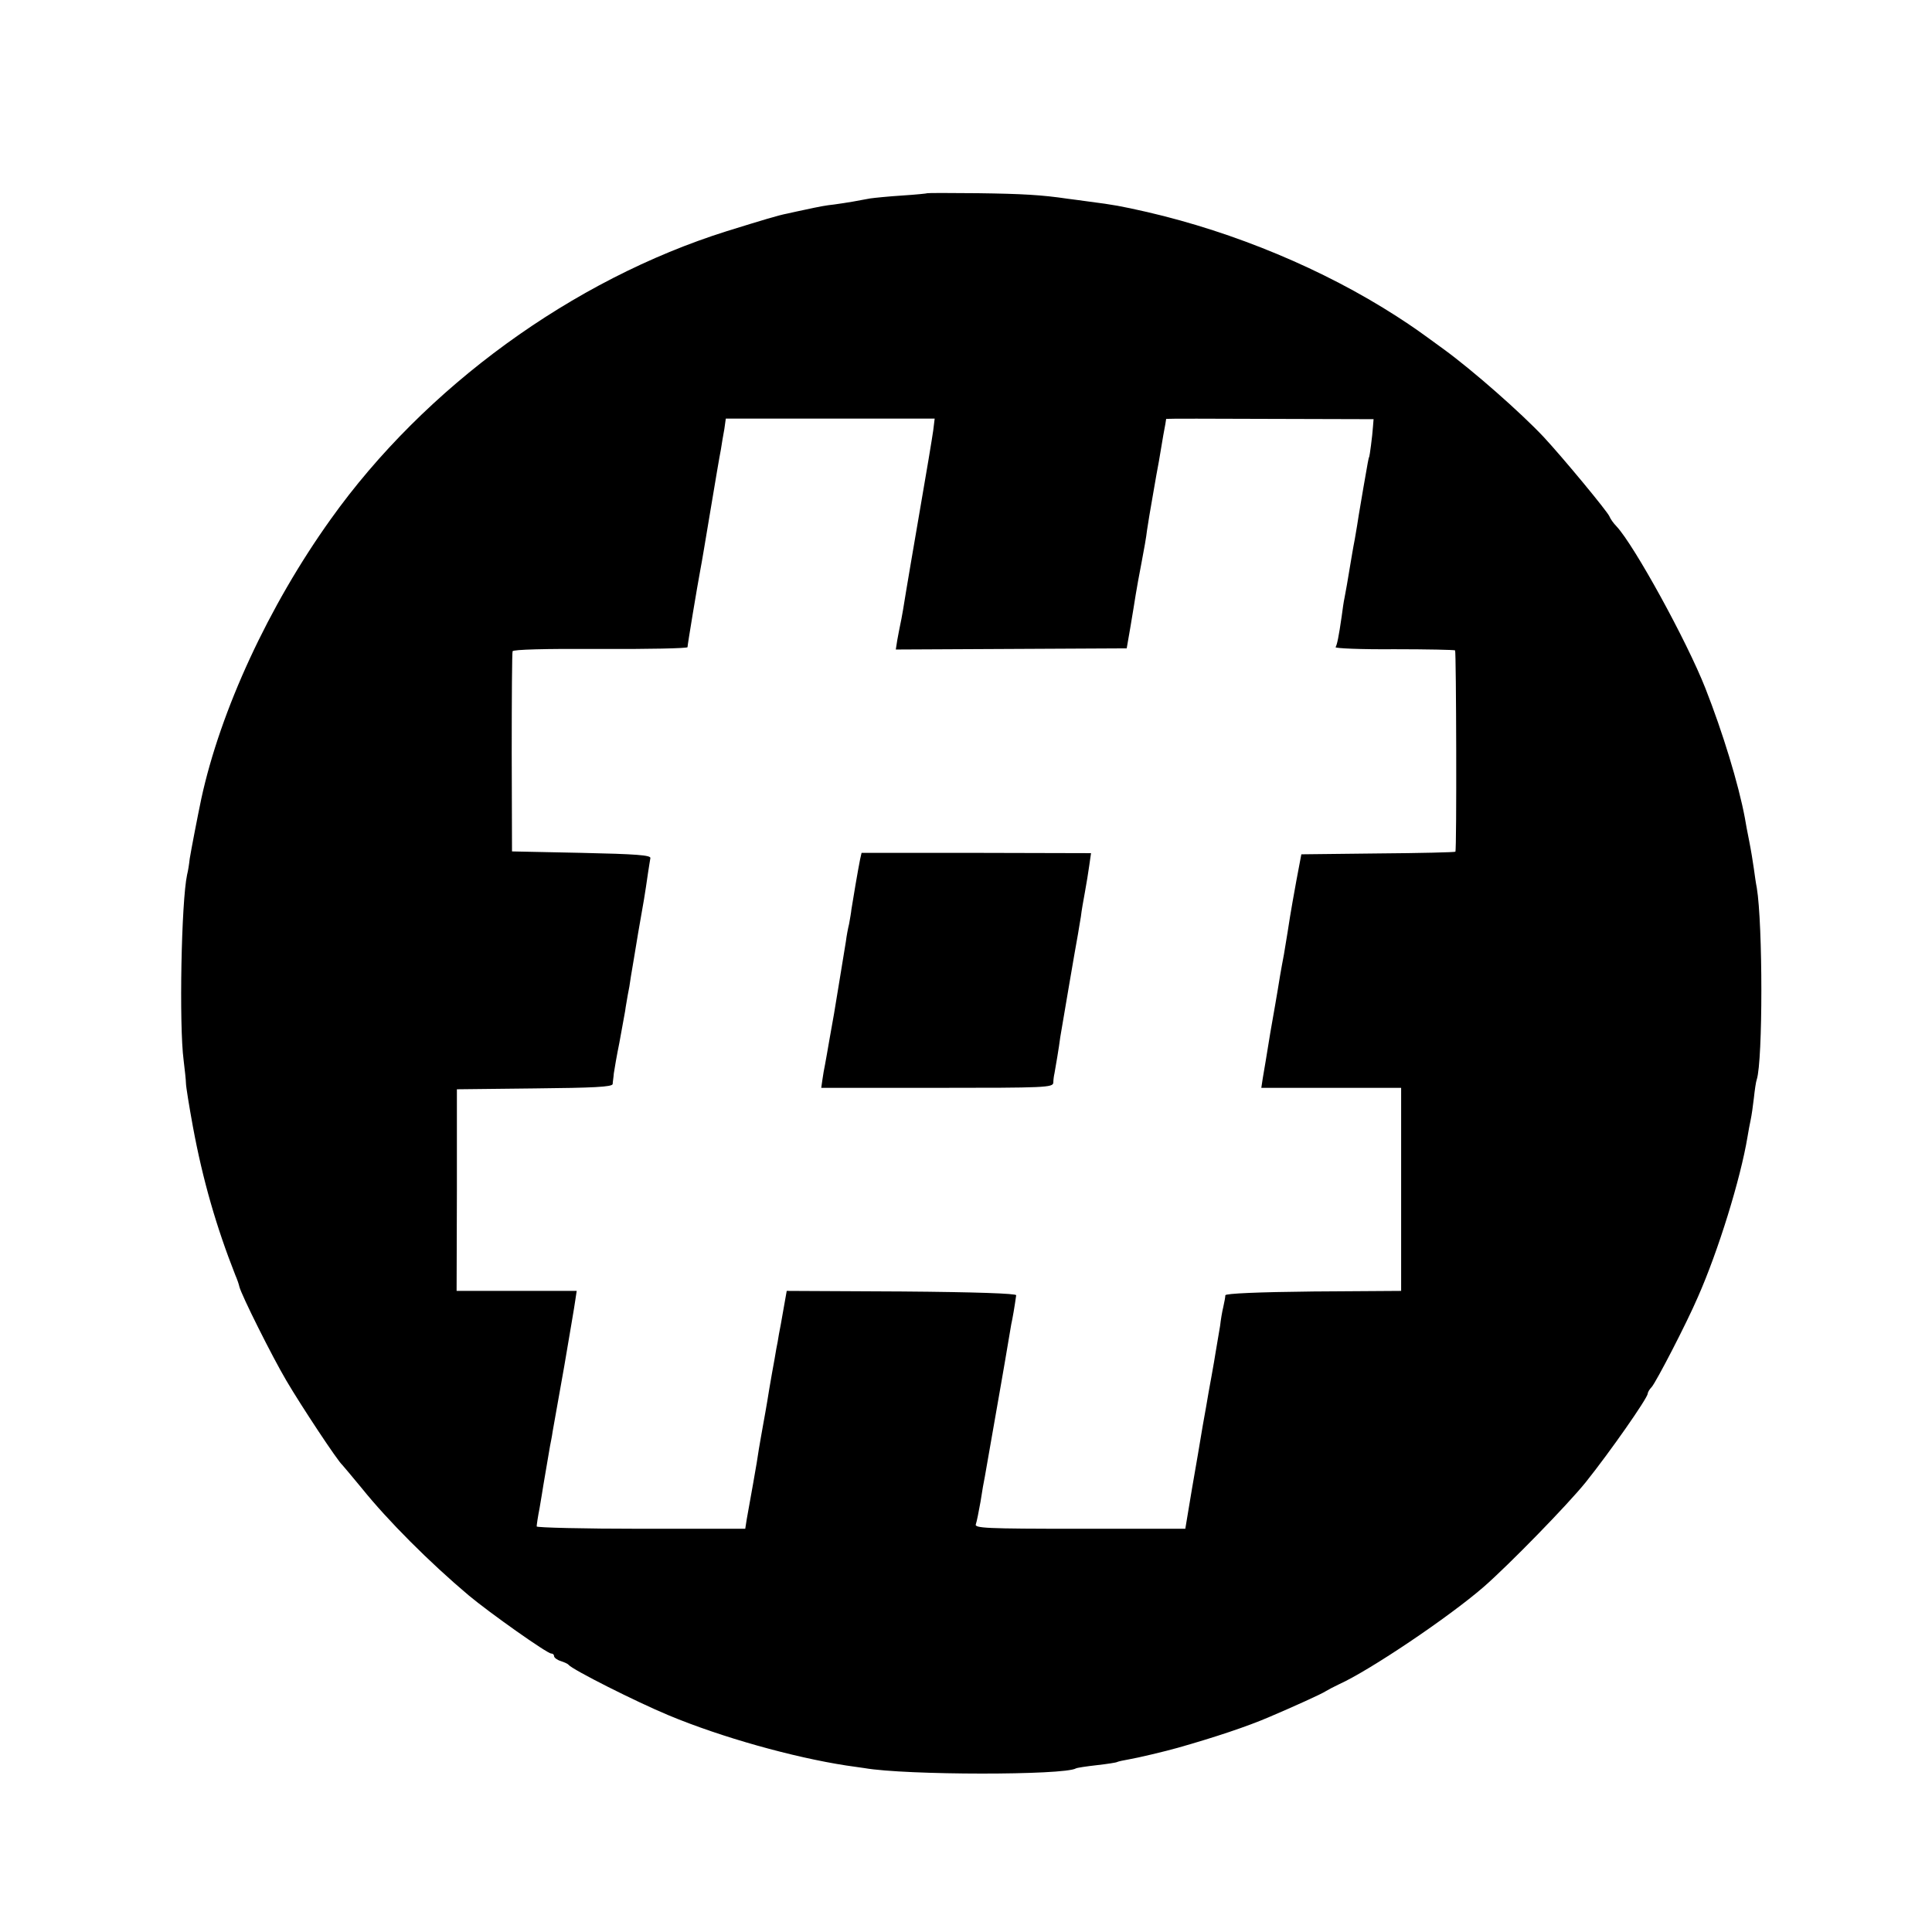
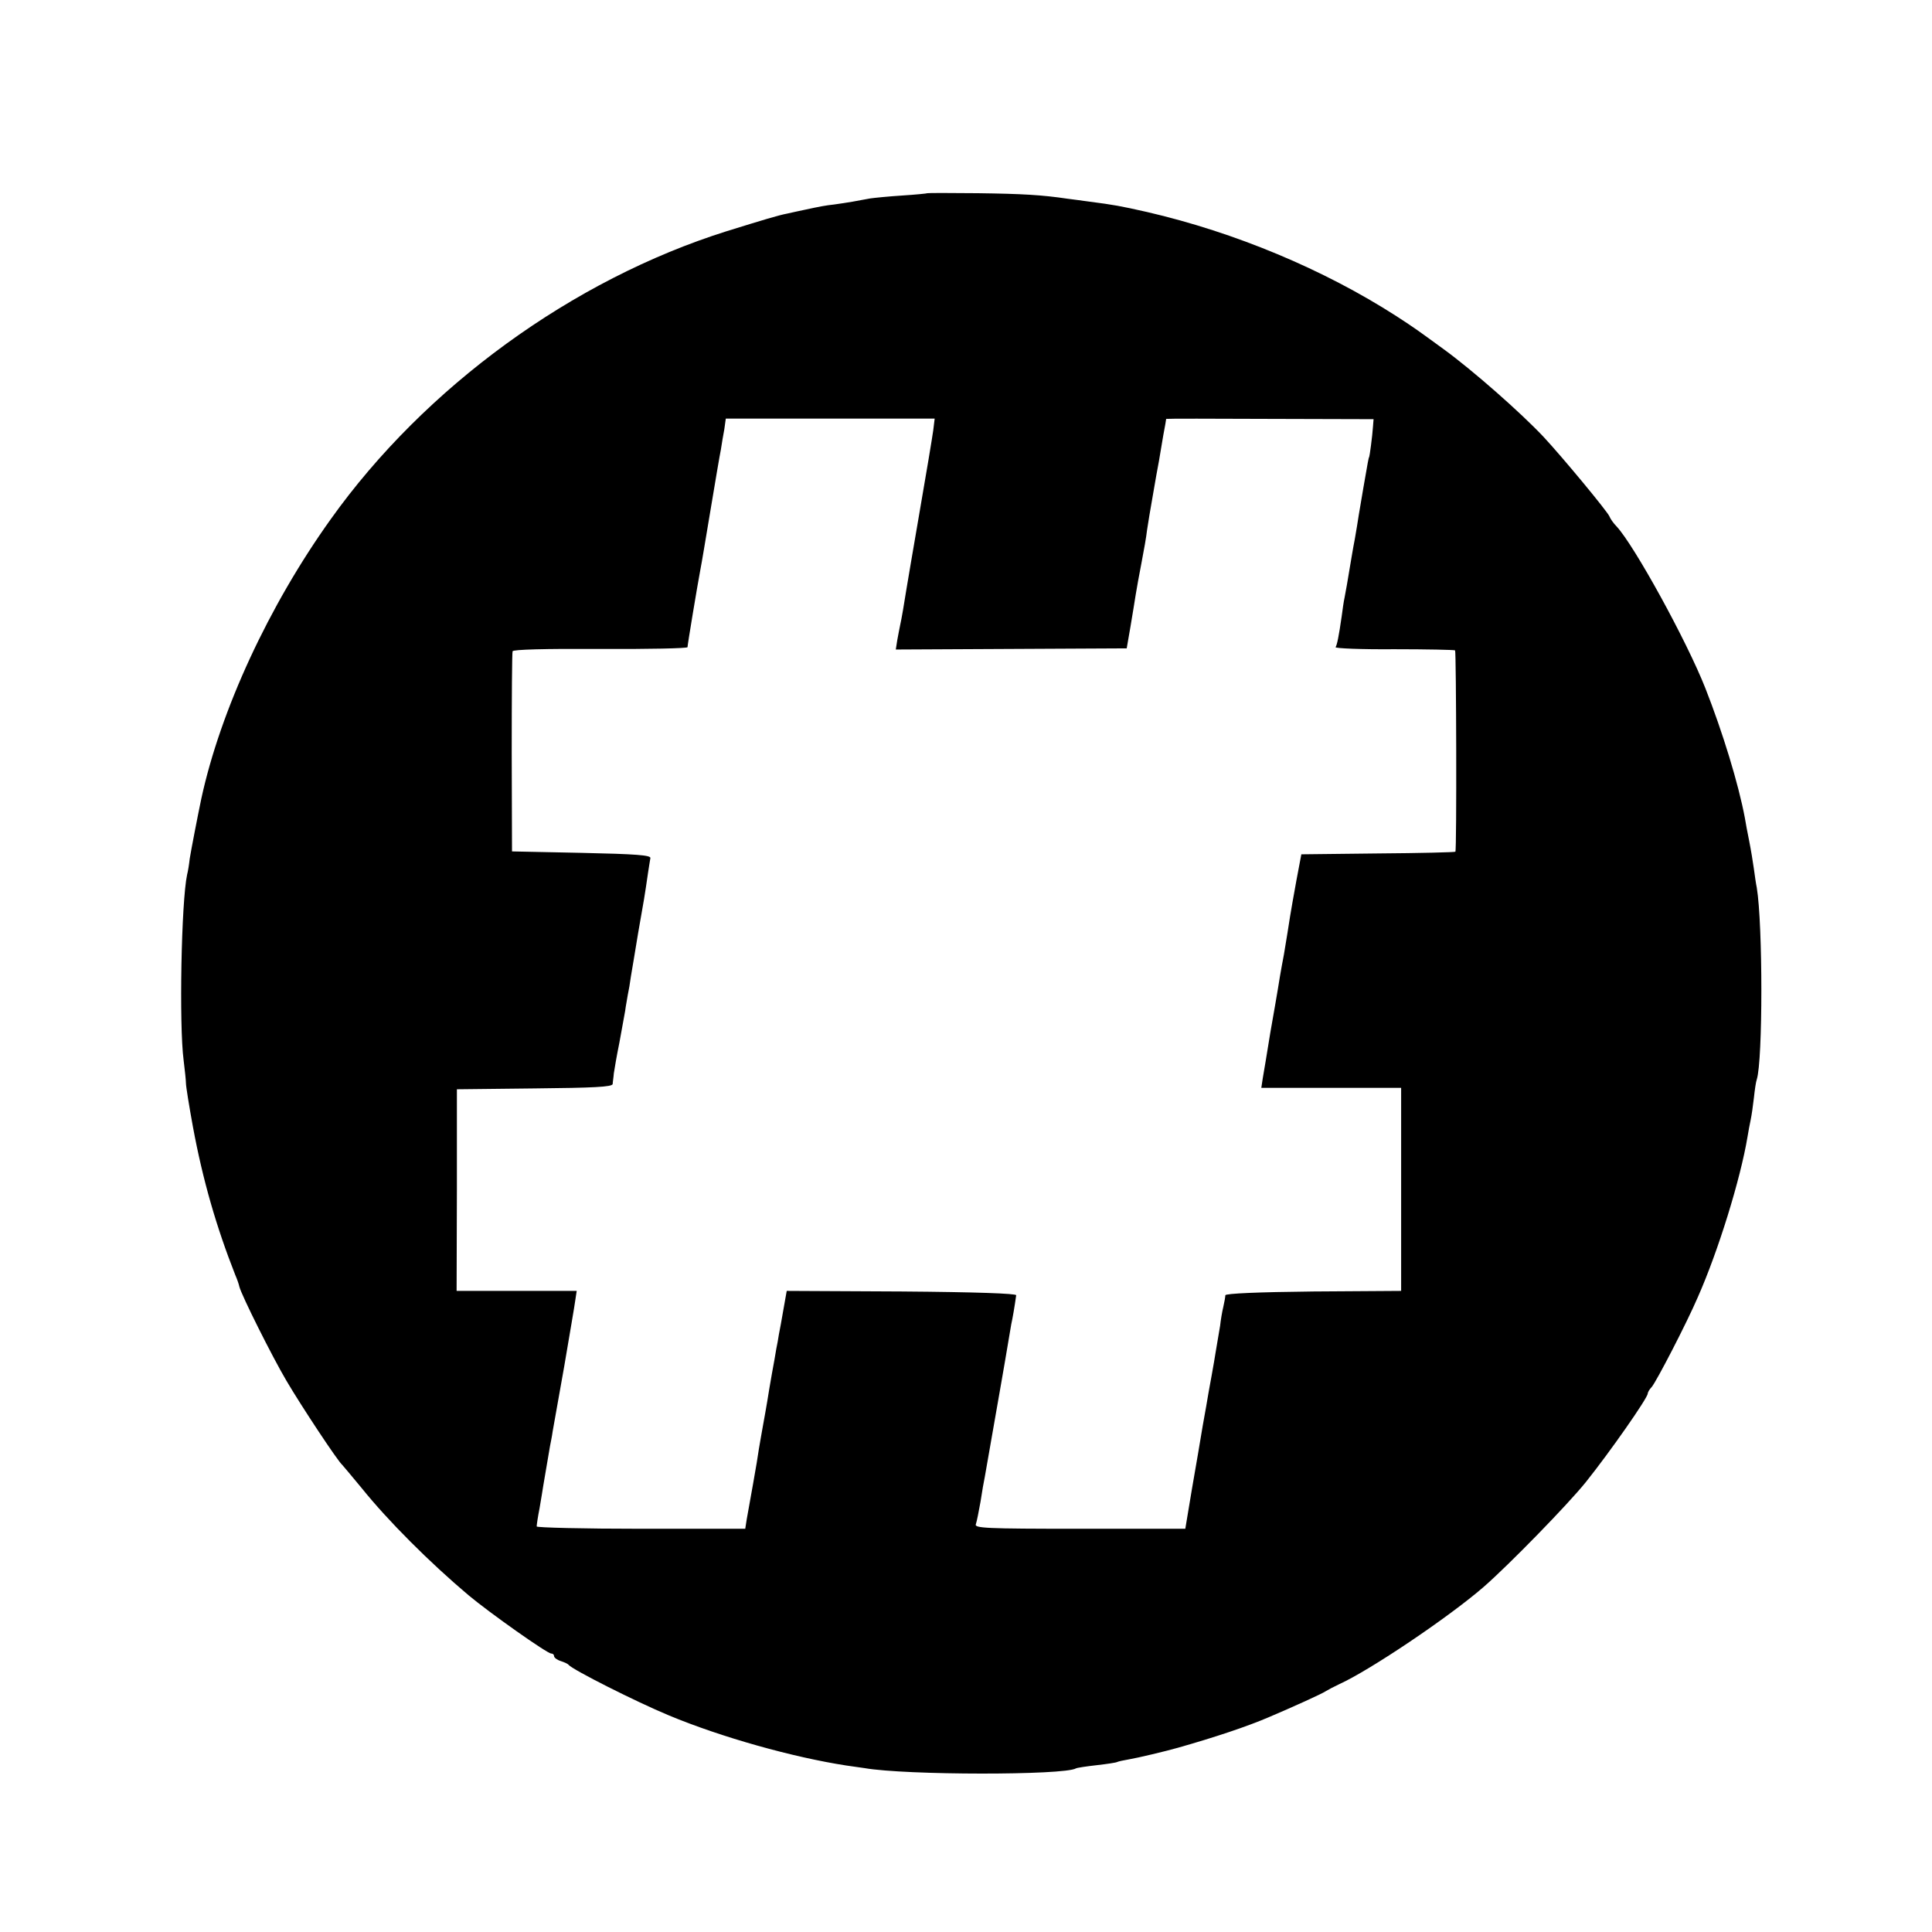
<svg xmlns="http://www.w3.org/2000/svg" version="1.0" width="666pt" height="666pt" viewBox="0 0 666 666" preserveAspectRatio="xMidYMid meet">
  <g transform="translate(0,666) scale(0.1,-0.1)" fill="#000000" stroke="none">
    <path d="M3197 5994 c-1 -1 -40 -5 -87 -8 -47 -3 -96 -8 -110 -10 -14 -3 -41 -7 -60 -11 -19 -3 -48 -8 -65 -10 -28 -3 -45 -6 -105 -19 -14 -3 -38 -8 -55 -12 -32 -6 -84 -22 -210 -61 -531 -167 -1040 -537 -1365 -993 -214 -299 -380 -659 -446 -963 -13 -62 -35 -176 -40 -207 -2 -19 -6 -44 -9 -55 -20 -93 -28 -518 -12 -640 4 -33 8 -69 8 -79 0 -11 11 -79 24 -150 34 -184 81 -346 146 -511 7 -16 13 -34 14 -40 7 -29 113 -241 162 -324 51 -87 178 -279 193 -291 3 -3 33 -39 67 -80 90 -112 234 -256 368 -369 73 -61 271 -201 285 -201 6 0 10 -4 10 -9 0 -5 10 -13 23 -17 12 -4 24 -9 27 -13 14 -17 232 -127 345 -174 182 -76 430 -145 612 -173 21 -3 49 -7 63 -9 143 -25 689 -25 729 -1 3 2 35 7 71 11 36 4 68 9 71 11 4 2 22 6 40 9 30 5 127 28 169 40 127 36 241 74 315 106 80 34 182 80 195 89 8 5 29 16 46 24 106 48 378 231 499 336 87 76 288 282 351 360 84 105 214 291 214 306 0 4 6 15 14 23 16 19 119 217 159 310 70 158 147 407 171 552 3 19 8 45 11 59 3 14 8 48 11 75 3 28 7 56 10 64 21 65 21 534 0 661 -3 14 -7 43 -10 65 -3 22 -10 65 -16 95 -6 30 -13 66 -15 80 -22 118 -77 297 -136 447 -65 165 -245 492 -306 558 -11 11 -22 27 -25 35 -7 17 -160 202 -227 274 -79 84 -245 230 -344 302 -92 67 -97 71 -163 114 -252 162 -557 289 -859 359 -93 21 -115 25 -200 36 -27 4 -61 8 -75 10 -88 13 -155 17 -308 19 -95 1 -174 1 -175 0z m20 -818 c-3 -22 -24 -149 -47 -281 -23 -132 -43 -253 -46 -270 -7 -45 -16 -98 -21 -120 -2 -11 -7 -34 -10 -52 l-5 -32 398 2 398 2 13 75 c7 41 15 91 18 110 3 19 12 69 20 110 8 41 17 92 19 112 3 21 12 75 20 120 8 46 17 99 21 118 3 19 10 59 15 89 6 30 10 56 10 57 0 1 161 1 358 0 l357 -1 -2 -25 c-2 -33 -12 -105 -13 -105 -1 0 -3 -9 -5 -20 -5 -27 -25 -143 -31 -180 -2 -16 -9 -55 -14 -85 -6 -30 -12 -68 -15 -85 -10 -60 -15 -90 -20 -115 -3 -13 -7 -42 -10 -65 -10 -70 -16 -98 -21 -106 -2 -4 88 -8 202 -7 113 0 207 -2 210 -4 4 -5 6 -689 1 -694 -1 -2 -122 -5 -267 -6 l-264 -3 -17 -90 c-9 -49 -19 -106 -22 -125 -3 -19 -12 -78 -21 -130 -10 -52 -19 -106 -21 -120 -2 -14 -14 -81 -26 -150 -11 -69 -23 -140 -26 -157 l-5 -33 241 0 241 0 0 -350 0 -350 -302 -2 c-193 -2 -303 -7 -304 -13 0 -5 -3 -23 -7 -40 -4 -16 -9 -46 -11 -65 -3 -19 -8 -48 -11 -65 -3 -16 -7 -43 -10 -60 -3 -16 -7 -40 -9 -51 -2 -12 -7 -37 -10 -55 -3 -19 -12 -70 -20 -114 -7 -44 -24 -142 -37 -217 l-23 -138 -364 0 c-325 0 -364 2 -358 16 3 8 10 43 16 77 5 34 12 73 15 87 7 39 45 258 56 320 5 30 11 64 13 75 2 11 7 40 11 65 4 25 9 54 11 65 4 17 12 63 17 100 1 6 -137 11 -394 13 l-397 2 -11 -62 c-6 -35 -13 -74 -16 -88 -2 -14 -6 -36 -9 -50 -2 -14 -9 -52 -15 -85 -6 -33 -13 -76 -16 -95 -3 -19 -10 -57 -15 -85 -5 -27 -11 -63 -14 -80 -2 -16 -11 -70 -20 -120 -9 -49 -19 -105 -22 -123 l-5 -32 -359 0 c-198 0 -360 4 -360 8 0 5 4 33 10 63 5 30 11 65 13 79 16 95 20 117 23 135 2 11 7 34 9 50 3 17 21 118 40 225 18 107 36 210 38 227 l5 33 -207 0 -207 0 1 347 0 348 268 3 c202 2 267 5 269 15 0 6 3 23 4 37 2 14 10 61 19 105 8 44 17 94 20 110 2 17 7 41 9 55 3 13 8 42 11 65 4 22 15 90 25 150 19 107 23 130 34 207 3 21 7 43 8 50 2 10 -49 14 -237 18 l-240 5 -1 340 c0 187 1 345 3 350 2 6 110 9 303 8 165 -1 300 2 300 6 0 8 33 207 45 271 3 14 18 104 34 200 16 96 32 191 36 210 3 19 8 51 12 71 l5 36 360 0 360 0 -5 -41z" />
-     <path d="M2965 3698 c-6 -29 -26 -146 -30 -173 -1 -11 -5 -33 -8 -50 -4 -16 -9 -43 -11 -60 -11 -66 -36 -222 -41 -250 -3 -16 -10 -57 -16 -90 -6 -33 -12 -71 -15 -85 -3 -14 -7 -37 -9 -52 l-4 -28 399 0 c374 0 400 1 401 18 0 9 2 24 4 32 3 16 16 92 20 125 4 24 54 319 61 355 2 14 7 41 10 60 2 19 9 58 14 85 5 28 12 69 15 92 l6 42 -395 1 -396 0 -5 -22z" />
  </g>
</svg>